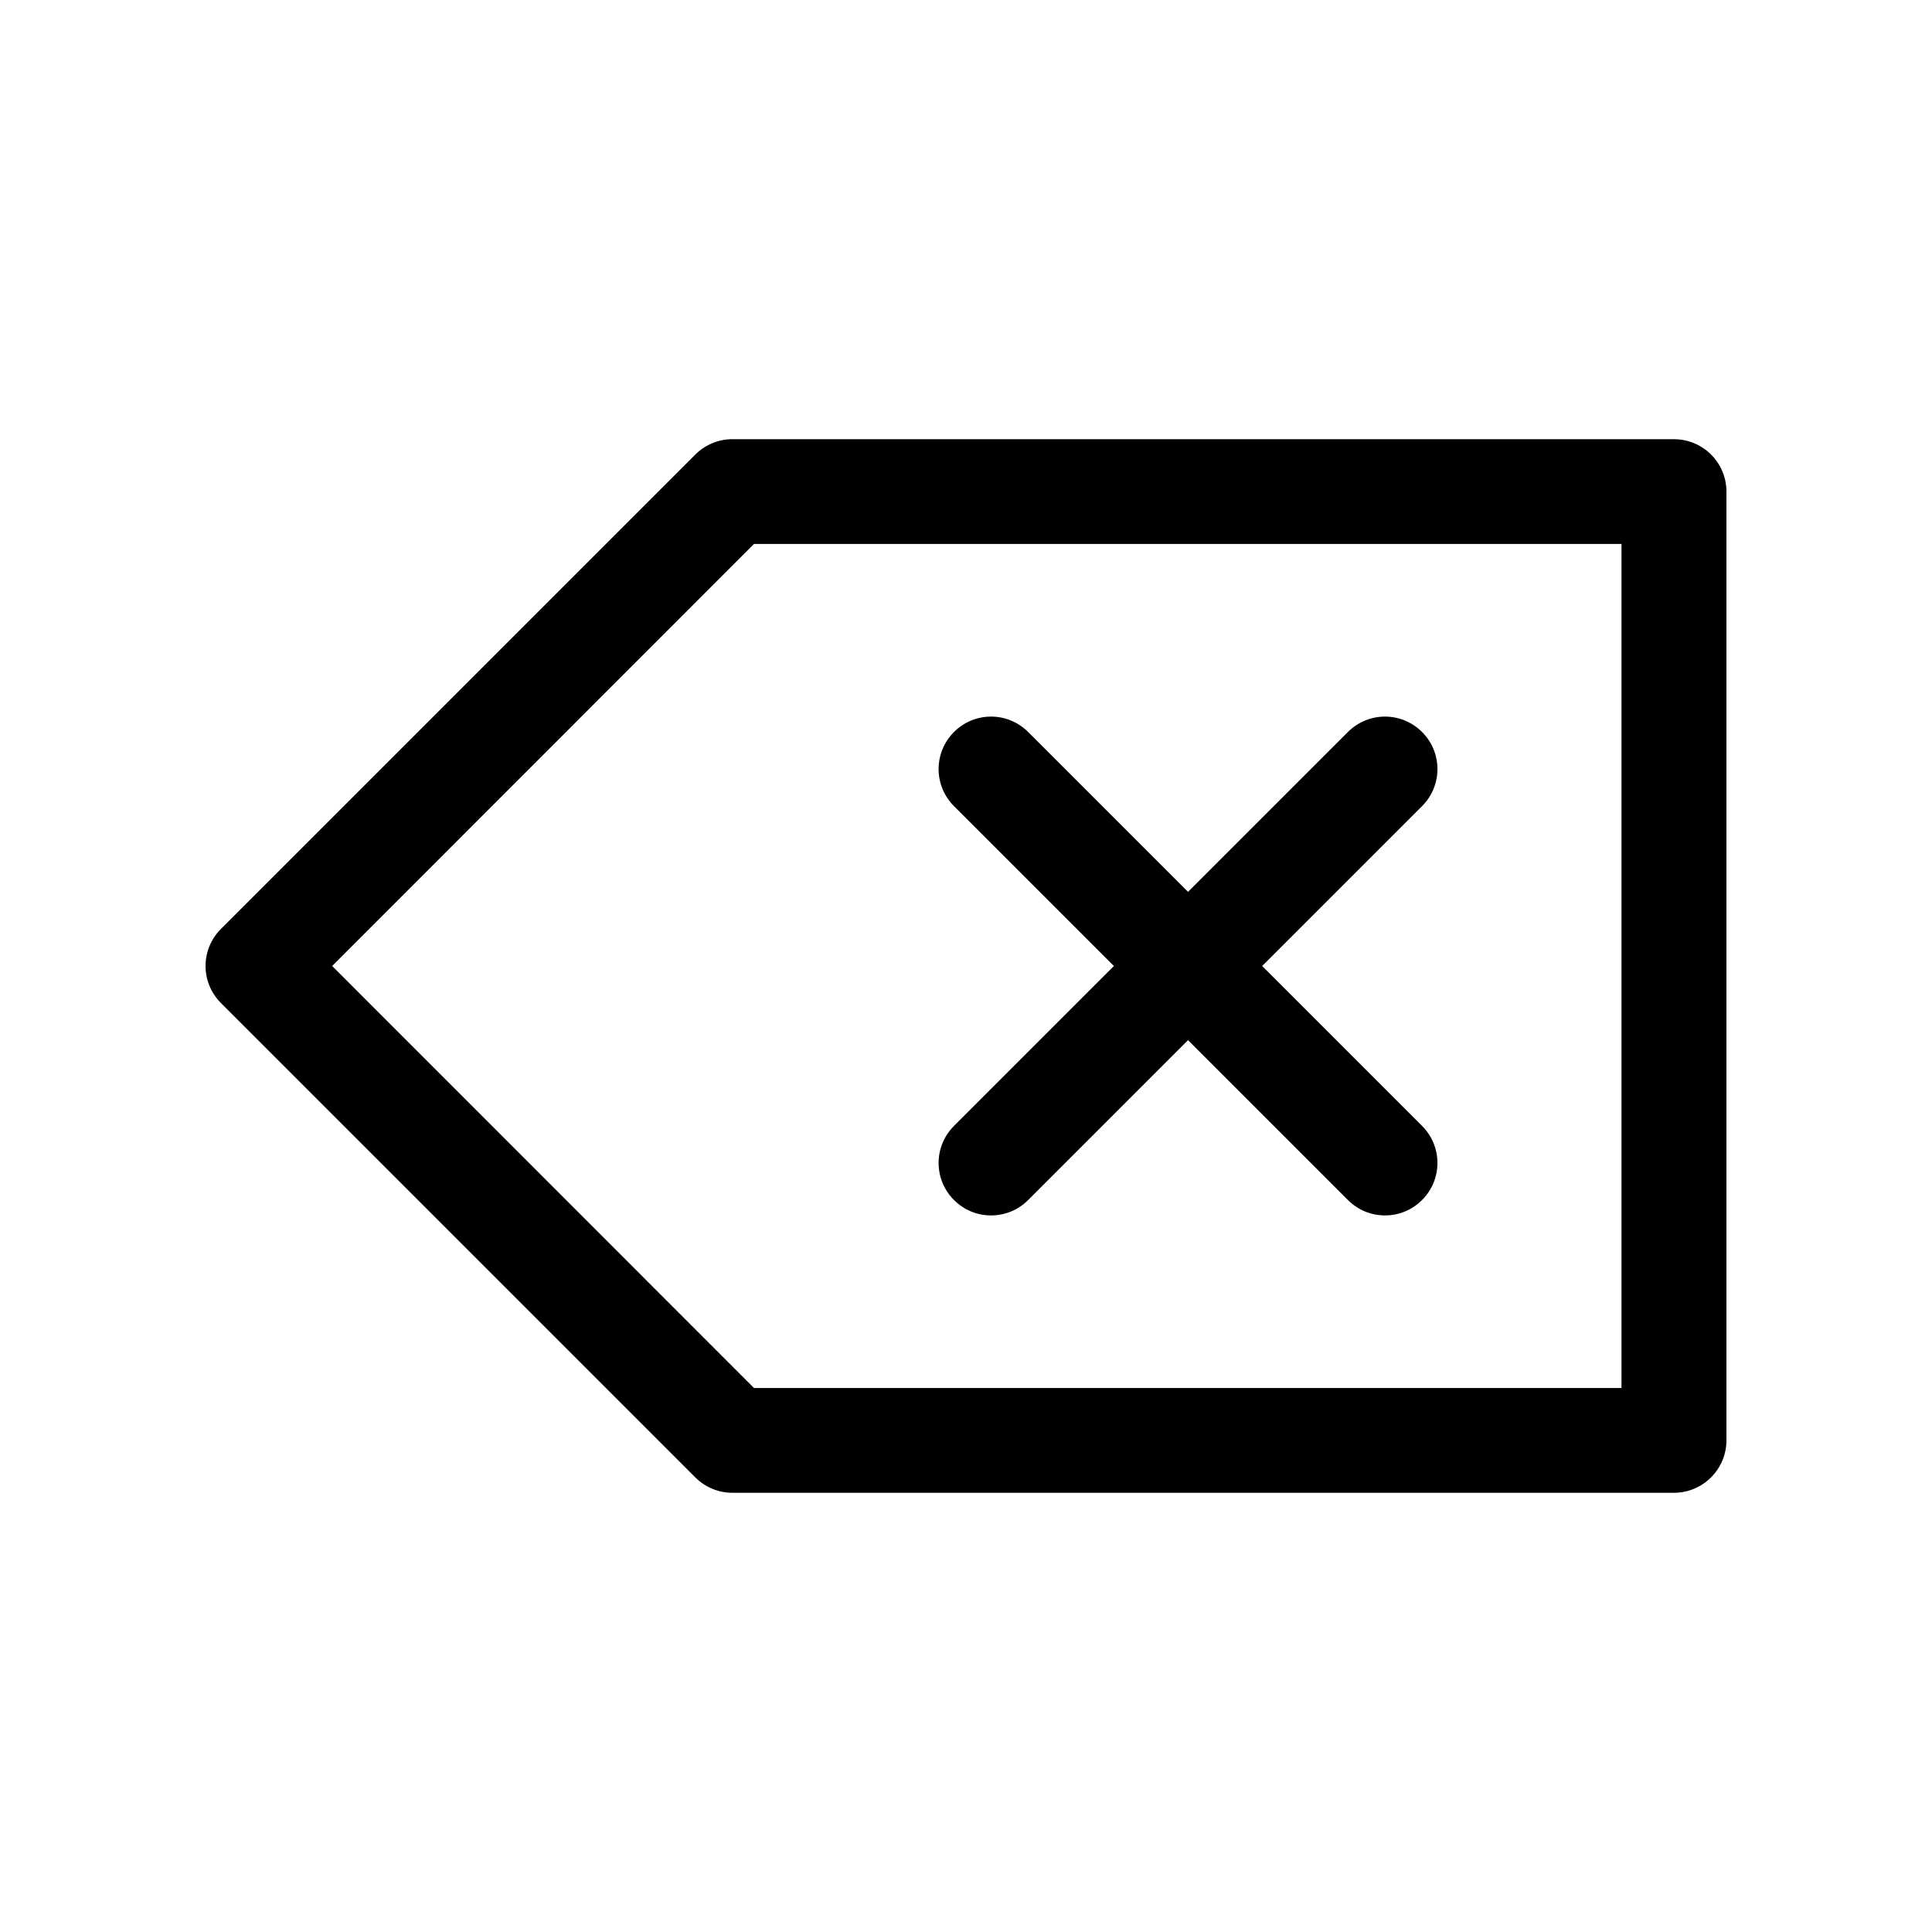
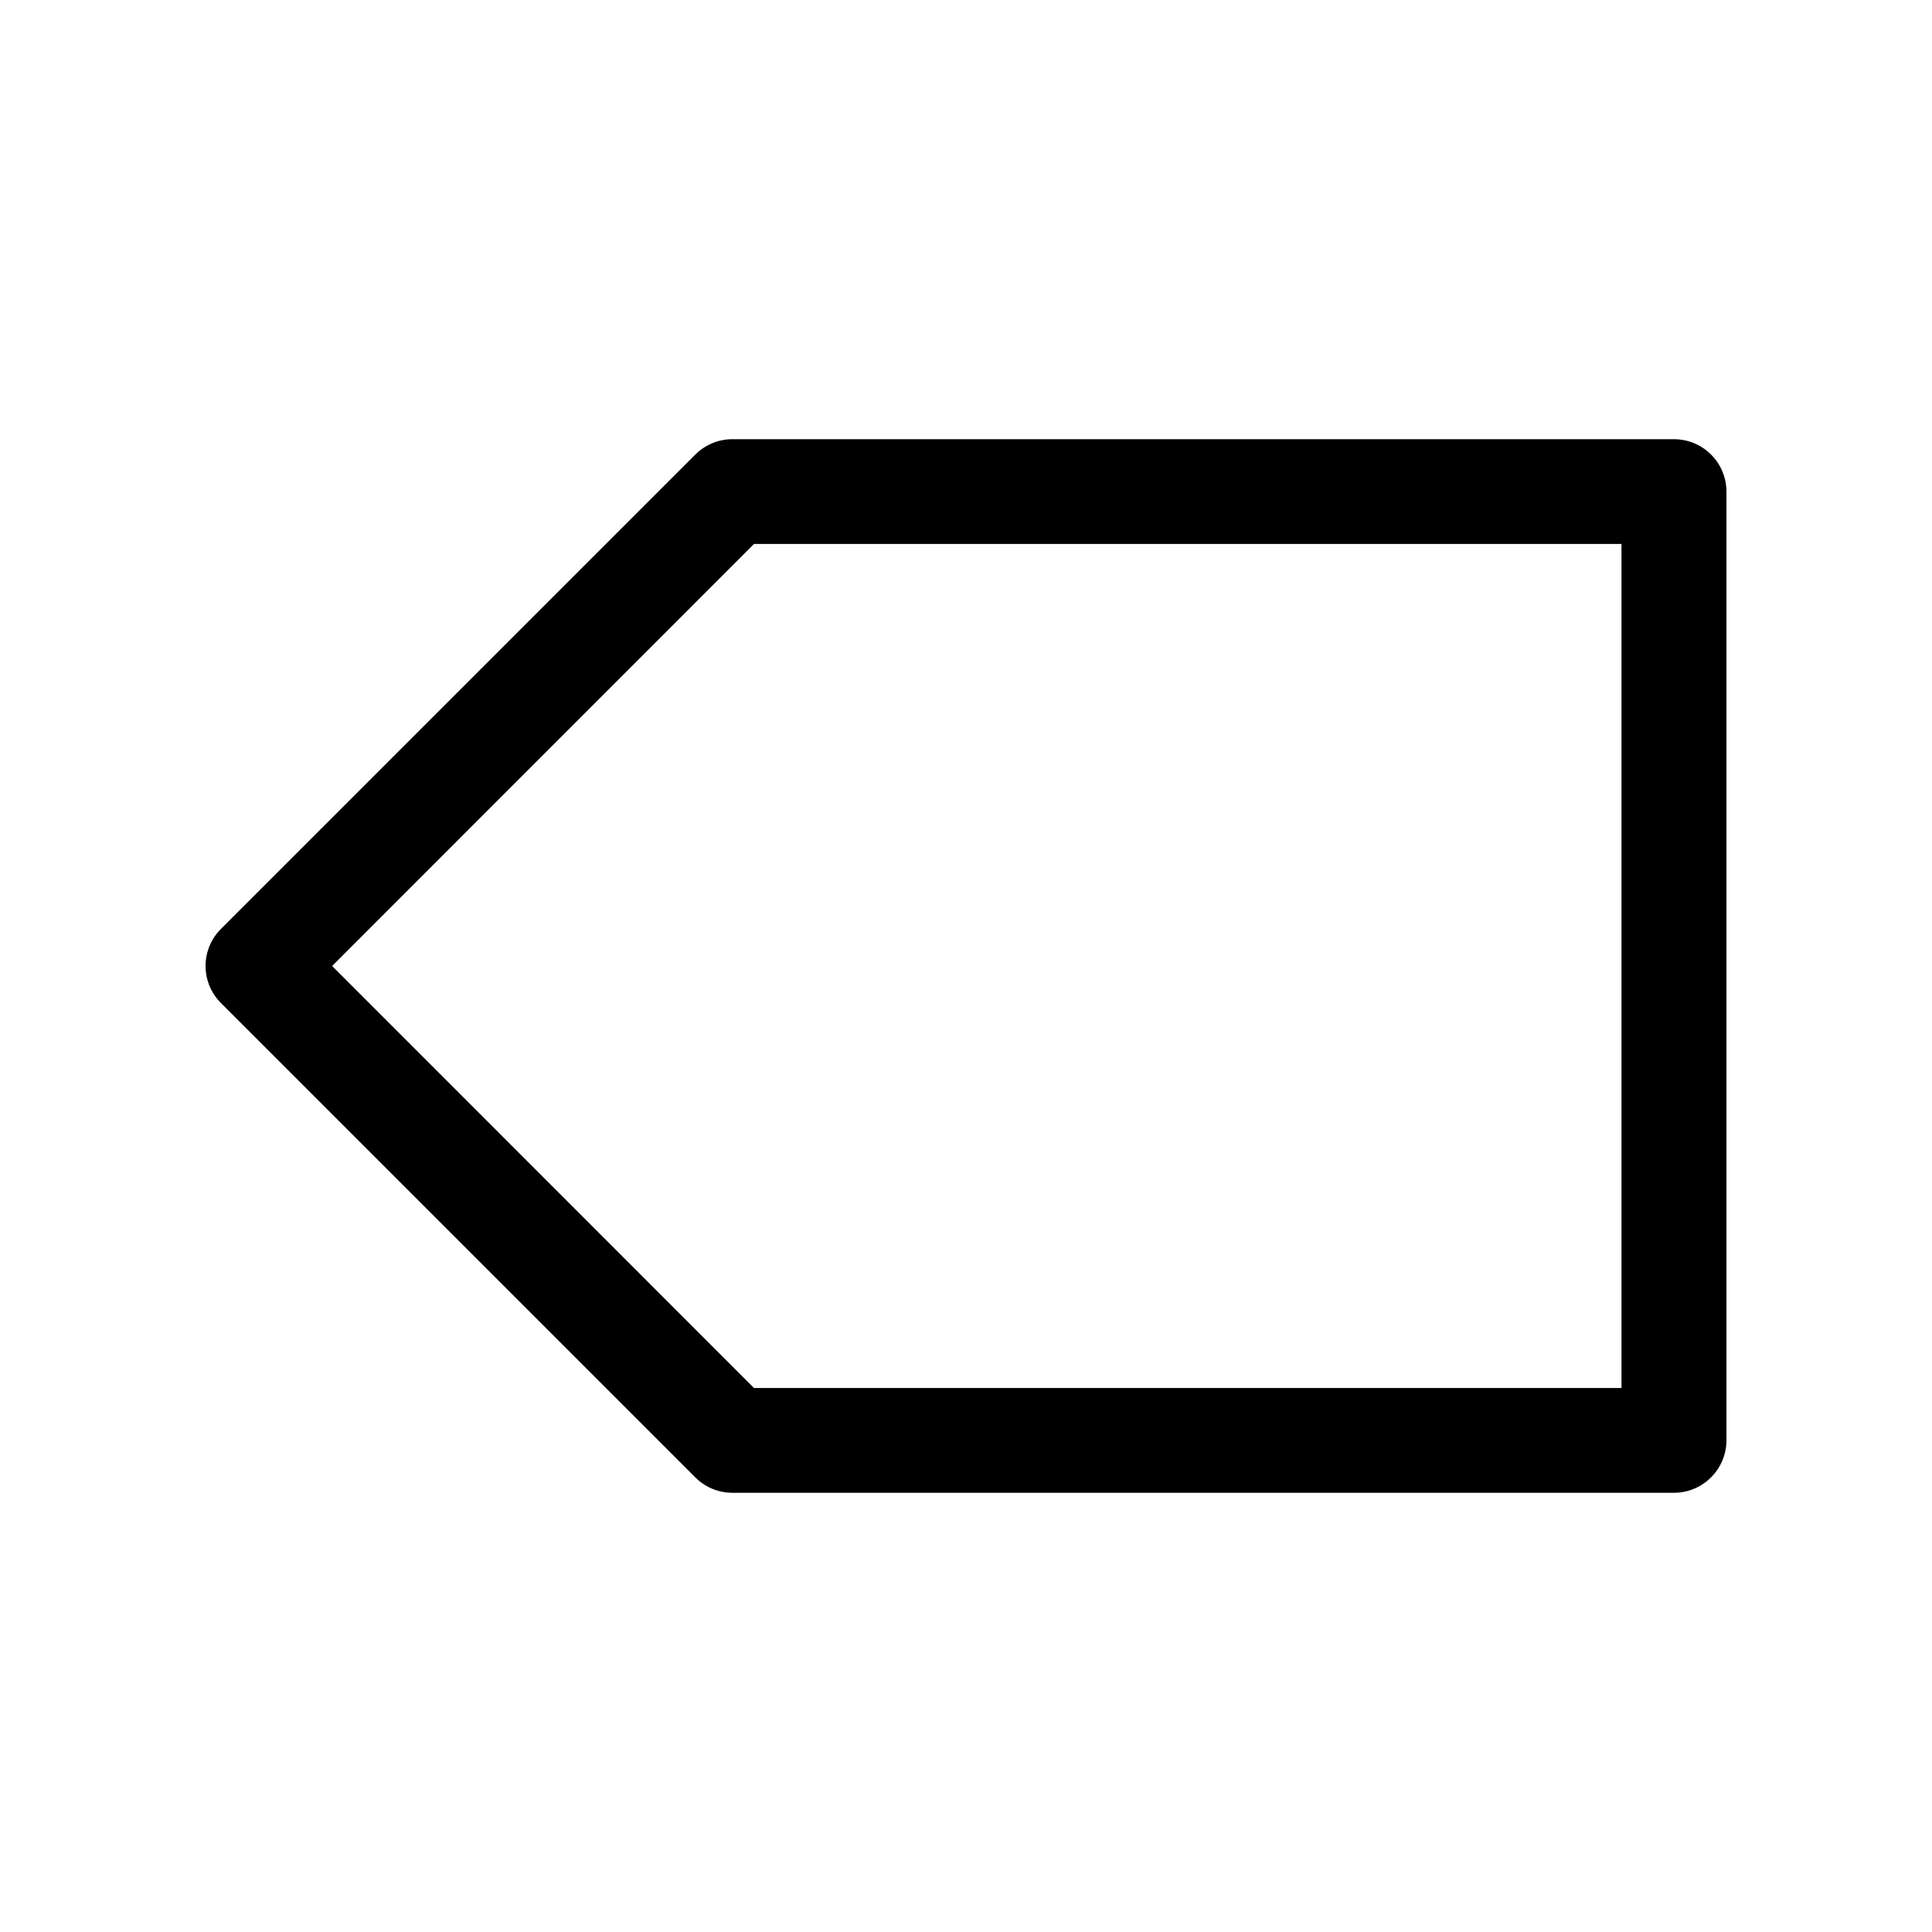
<svg xmlns="http://www.w3.org/2000/svg" fill="#000000" width="800px" height="800px" version="1.1" viewBox="144 144 512 512">
  <g>
-     <path d="m396.82 462.02c2.719 2.719 6.246 4.082 9.824 4.082 3.578 0 7.106-1.359 9.824-4.082l42.371-42.371 42.371 42.371c2.719 2.719 6.246 4.082 9.824 4.082 3.578 0 7.106-1.359 9.824-4.082 5.441-5.441 5.441-14.207 0-19.648l-42.371-42.367 42.371-42.371c5.441-5.441 5.441-14.207 0-19.648-5.441-5.441-14.207-5.441-19.648 0l-42.371 42.371-42.371-42.371c-5.441-5.441-14.207-5.441-19.648 0-5.441 5.441-5.441 14.207 0 19.648l42.371 42.371-42.371 42.371c-5.441 5.438-5.441 14.207 0 19.645z" />
    <path d="m587.62 260.39h-249.54c-3.68 0-7.203 1.461-9.824 4.082l-125.7 125.7c-5.441 5.441-5.441 14.207 0 19.648l125.7 125.7c2.621 2.621 6.144 4.082 9.824 4.082h249.54c7.656 0 13.906-6.246 13.906-13.906v-251.4c0-7.707-6.25-13.902-13.906-13.902zm-13.906 251.45h-229.89l-111.8-111.84 111.8-111.85h229.89z" />
  </g>
</svg>